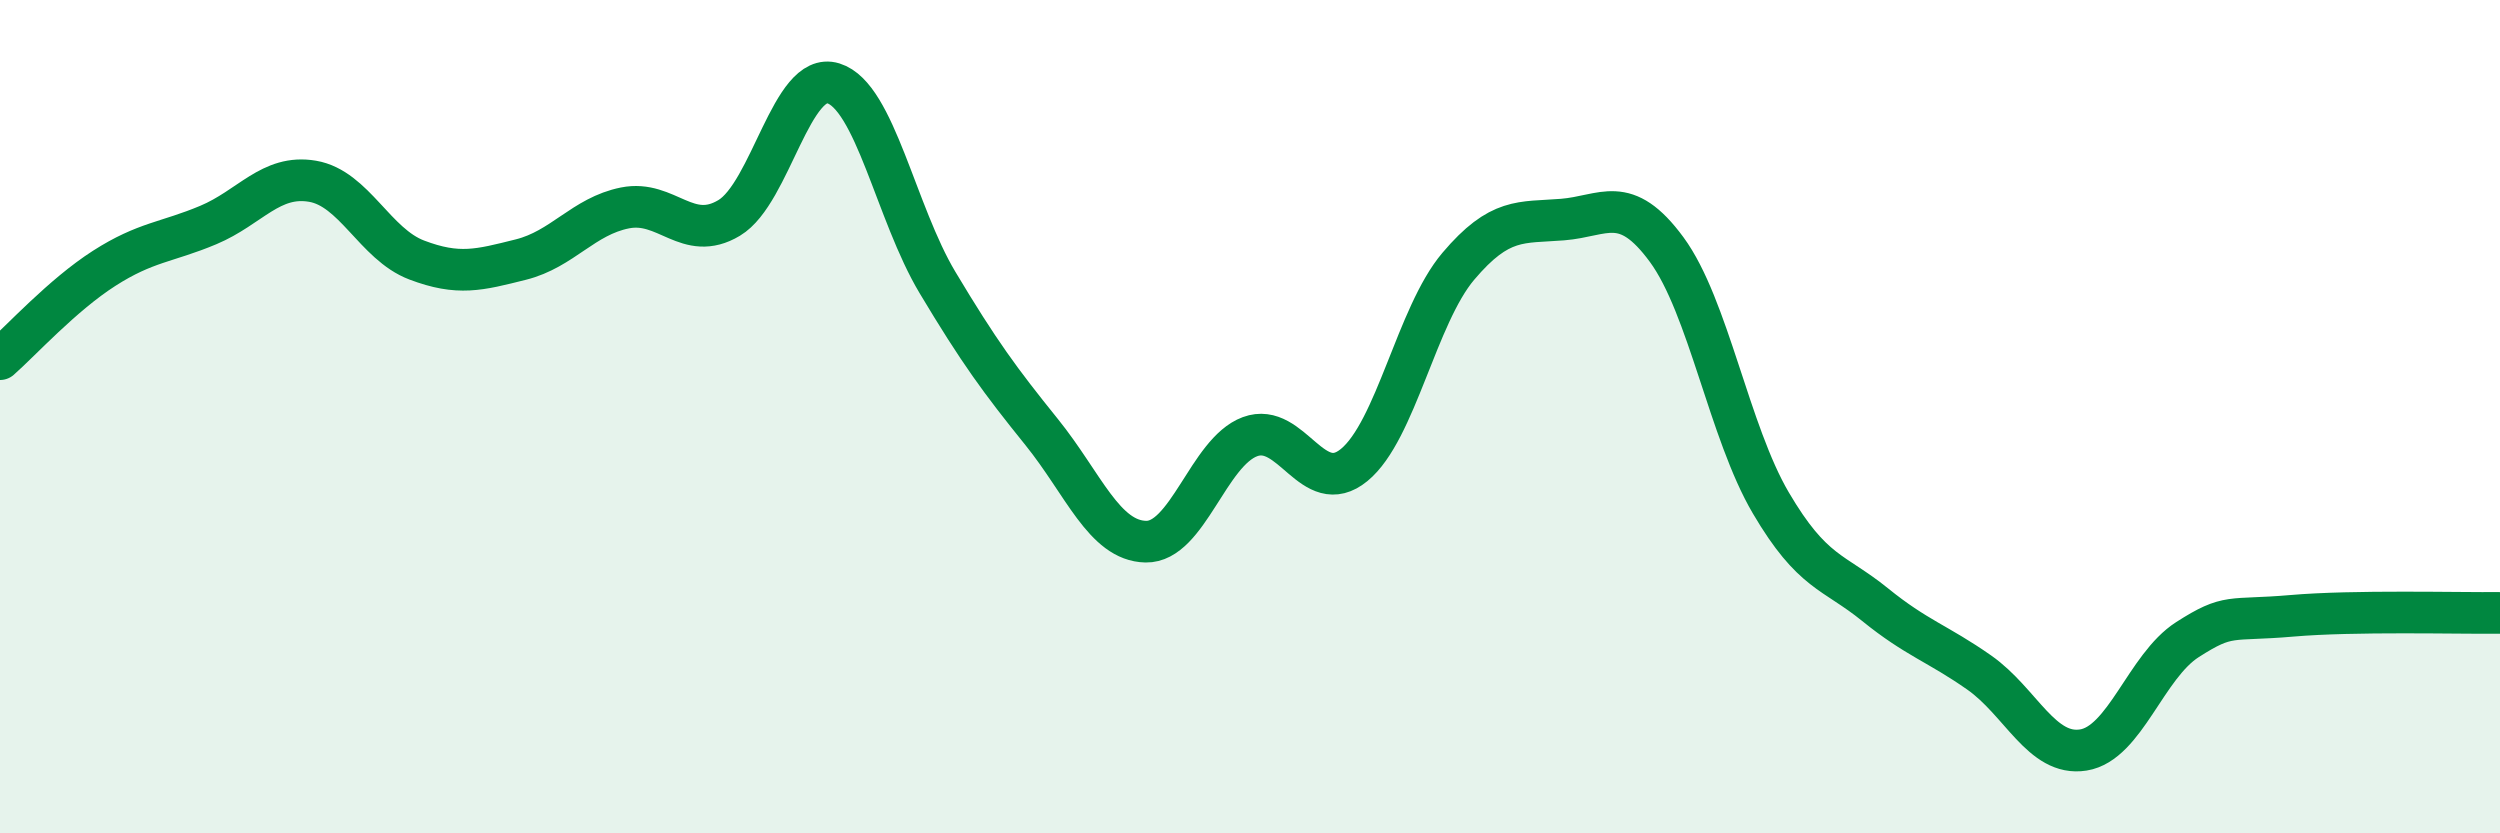
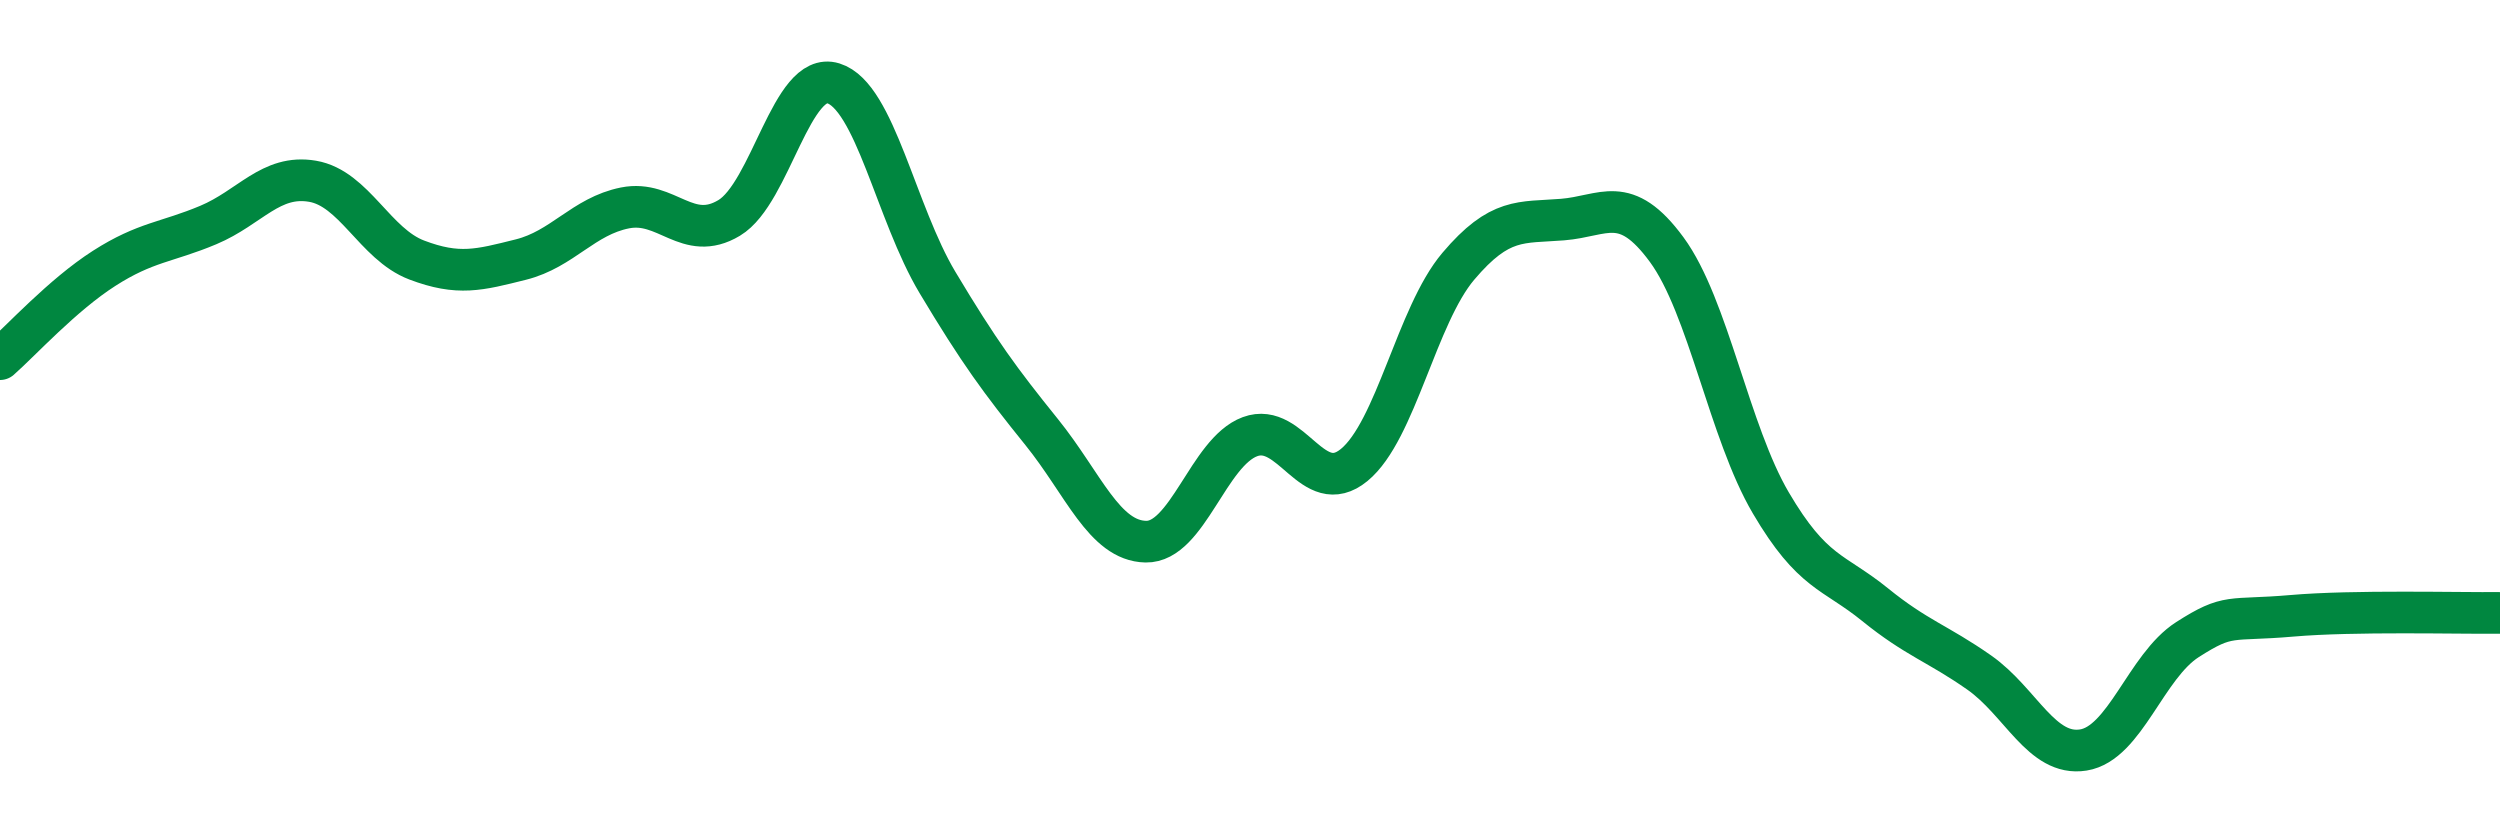
<svg xmlns="http://www.w3.org/2000/svg" width="60" height="20" viewBox="0 0 60 20">
-   <path d="M 0,8.62 C 0.5,8.18 1.5,7.08 2.5,6.44 C 3.5,5.8 4,5.82 5,5.4 C 6,4.98 6.5,4.18 7.5,4.35 C 8.5,4.52 9,5.86 10,6.24 C 11,6.62 11.5,6.48 12.5,6.23 C 13.5,5.98 14,5.19 15,4.99 C 16,4.79 16.5,5.83 17.5,5.23 C 18.5,4.63 19,1.69 20,2 C 21,2.31 21.5,5.11 22.5,6.78 C 23.5,8.45 24,9.13 25,10.37 C 26,11.61 26.5,12.98 27.5,13 C 28.5,13.02 29,10.85 30,10.48 C 31,10.11 31.5,11.98 32.5,11.16 C 33.5,10.34 34,7.57 35,6.39 C 36,5.21 36.5,5.35 37.5,5.27 C 38.5,5.19 39,4.63 40,5.99 C 41,7.35 41.5,10.37 42.5,12.07 C 43.5,13.77 44,13.7 45,14.51 C 46,15.32 46.5,15.44 47.5,16.14 C 48.5,16.84 49,18.16 50,18 C 51,17.84 51.5,15.99 52.5,15.35 C 53.5,14.71 53.5,14.91 55,14.78 C 56.5,14.65 59,14.72 60,14.71L60 20L0 20Z" fill="#008740" opacity="0.1" stroke-linecap="round" stroke-linejoin="round" />
  <path d="M 0,8.62 C 0.5,8.18 1.5,7.08 2.5,6.44 C 3.5,5.8 4,5.82 5,5.4 C 6,4.98 6.5,4.18 7.5,4.35 C 8.5,4.52 9,5.86 10,6.24 C 11,6.62 11.5,6.48 12.5,6.23 C 13.5,5.98 14,5.19 15,4.99 C 16,4.79 16.5,5.83 17.5,5.23 C 18.5,4.63 19,1.69 20,2 C 21,2.31 21.5,5.11 22.5,6.78 C 23.5,8.45 24,9.13 25,10.37 C 26,11.61 26.5,12.98 27.5,13 C 28.5,13.02 29,10.85 30,10.48 C 31,10.11 31.5,11.98 32.5,11.16 C 33.5,10.34 34,7.57 35,6.39 C 36,5.21 36.5,5.35 37.5,5.27 C 38.5,5.19 39,4.63 40,5.99 C 41,7.35 41.5,10.37 42.5,12.07 C 43.5,13.77 44,13.7 45,14.51 C 46,15.32 46.5,15.44 47.5,16.14 C 48.5,16.84 49,18.16 50,18 C 51,17.84 51.5,15.99 52.5,15.35 C 53.5,14.71 53.5,14.91 55,14.78 C 56.5,14.65 59,14.72 60,14.71" stroke="#008740" stroke-width="1" fill="none" stroke-linecap="round" stroke-linejoin="round" />
</svg>